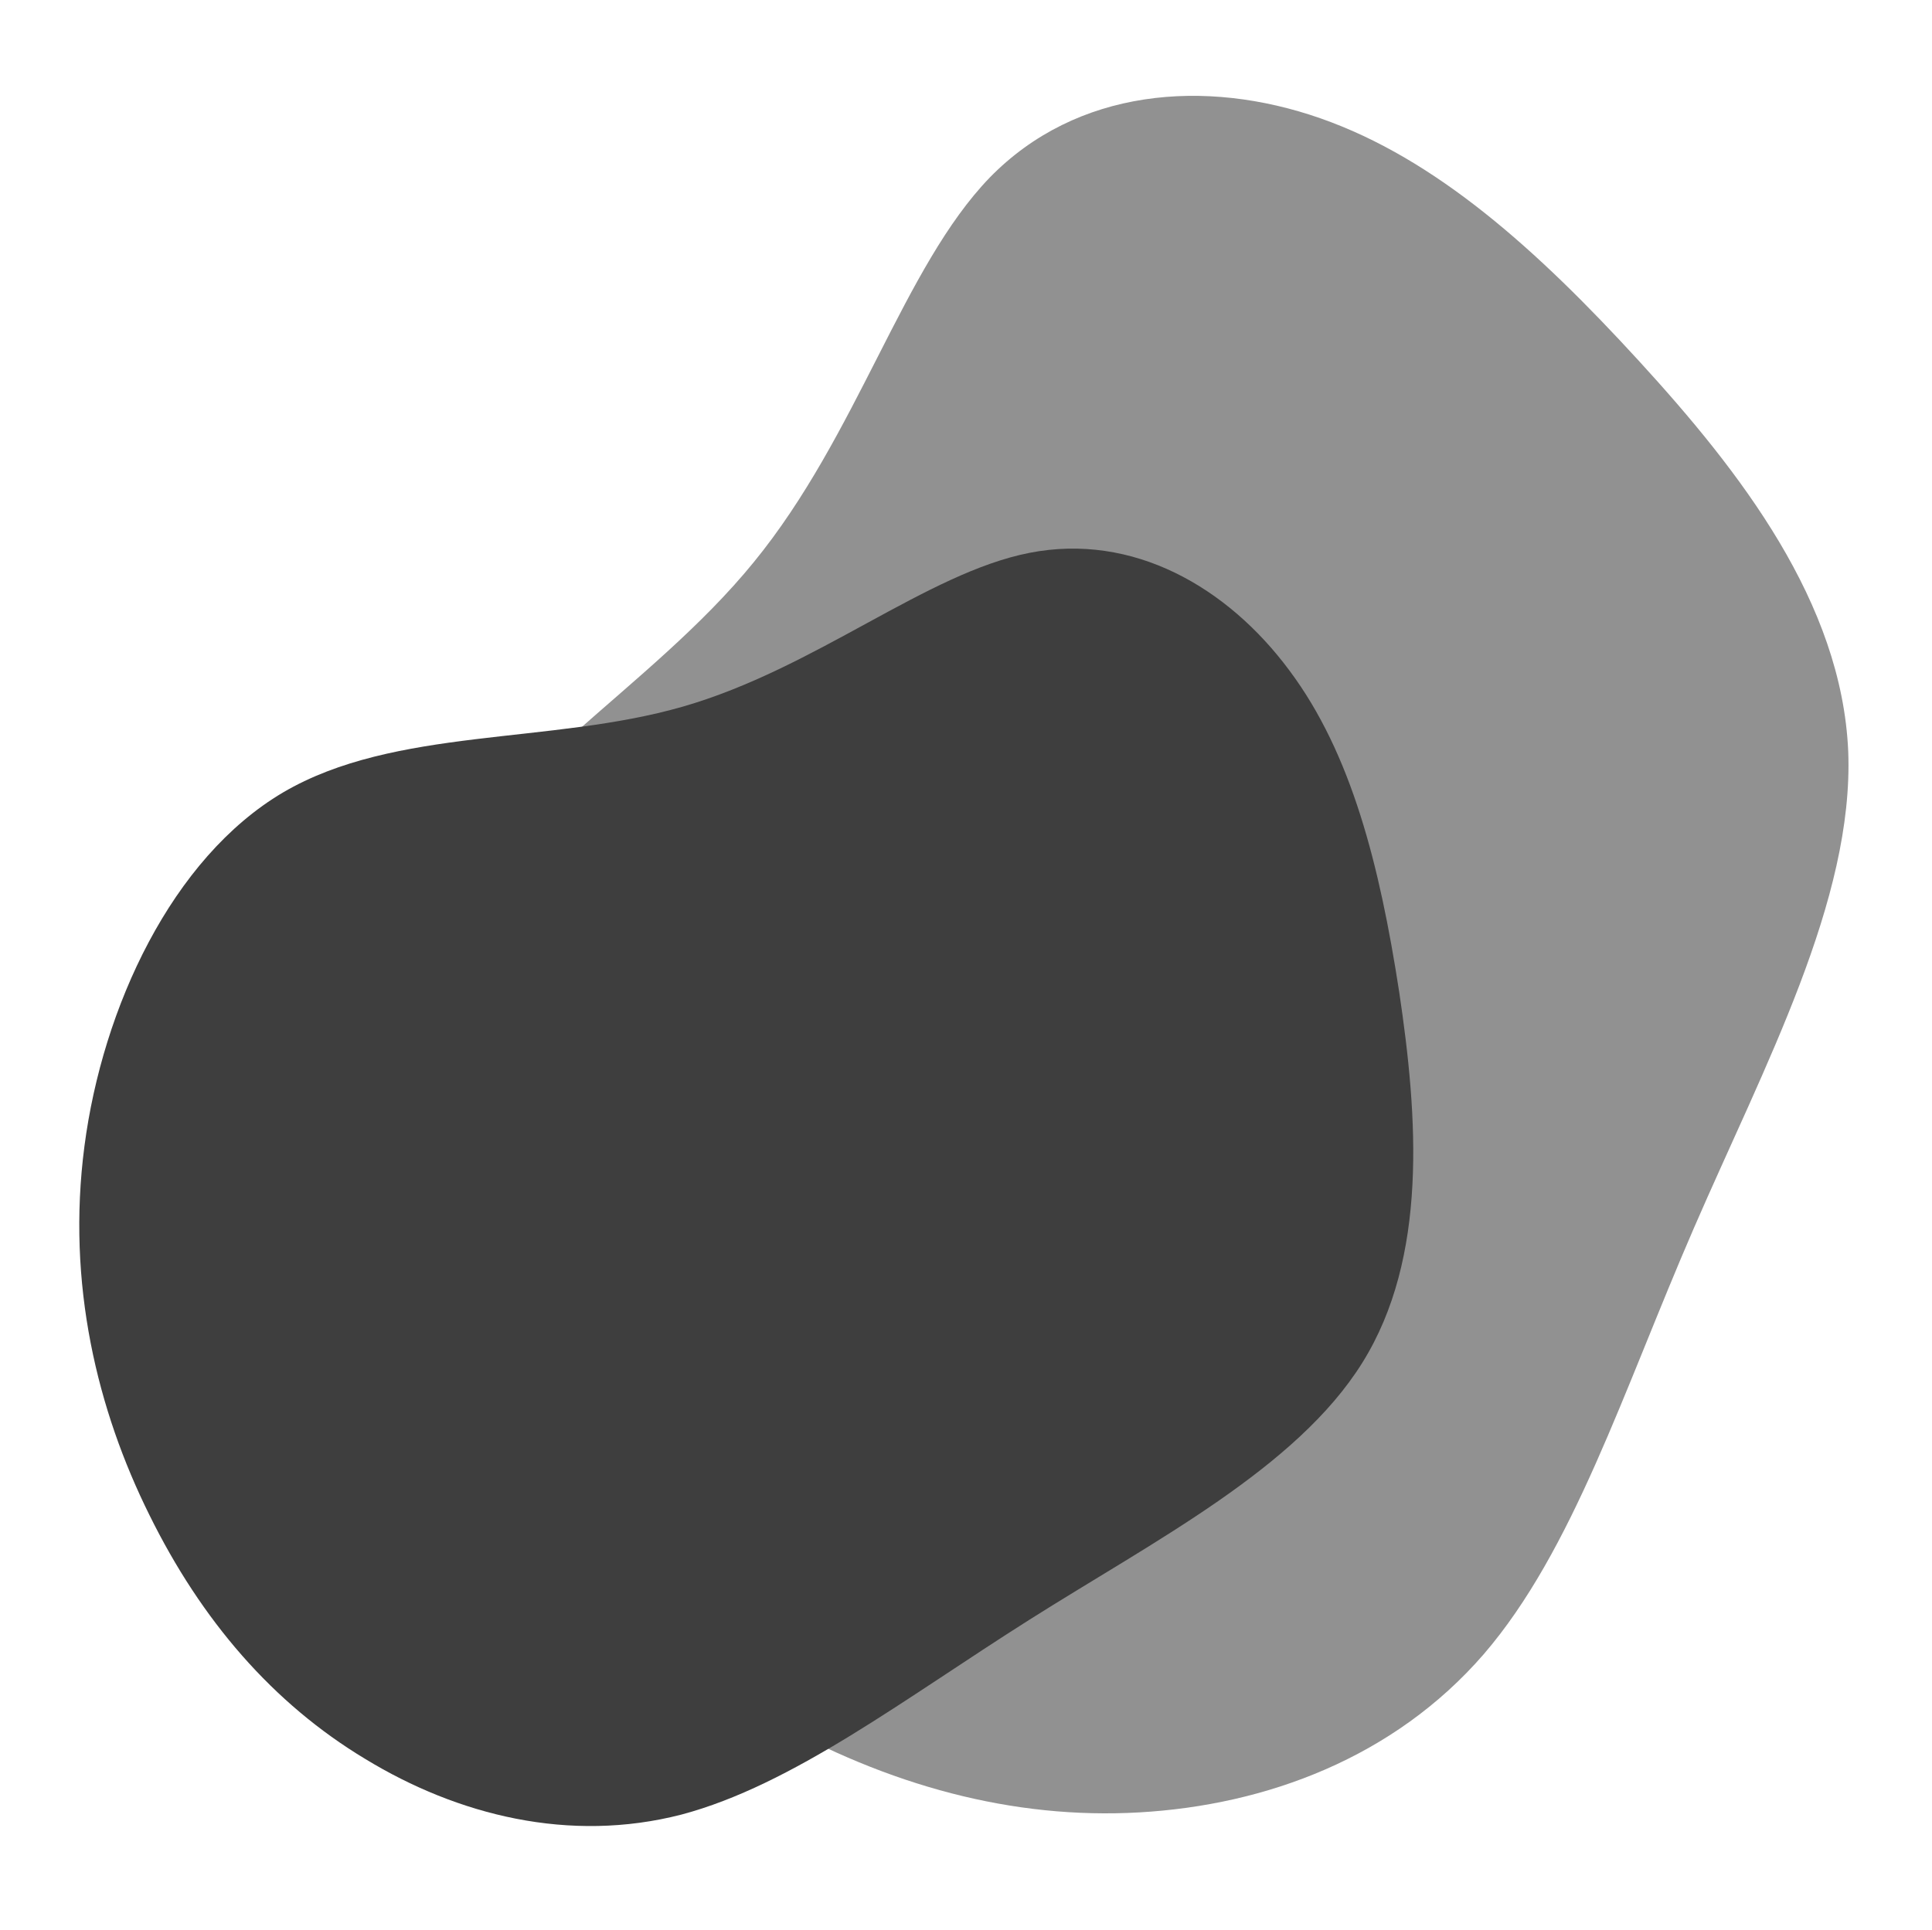
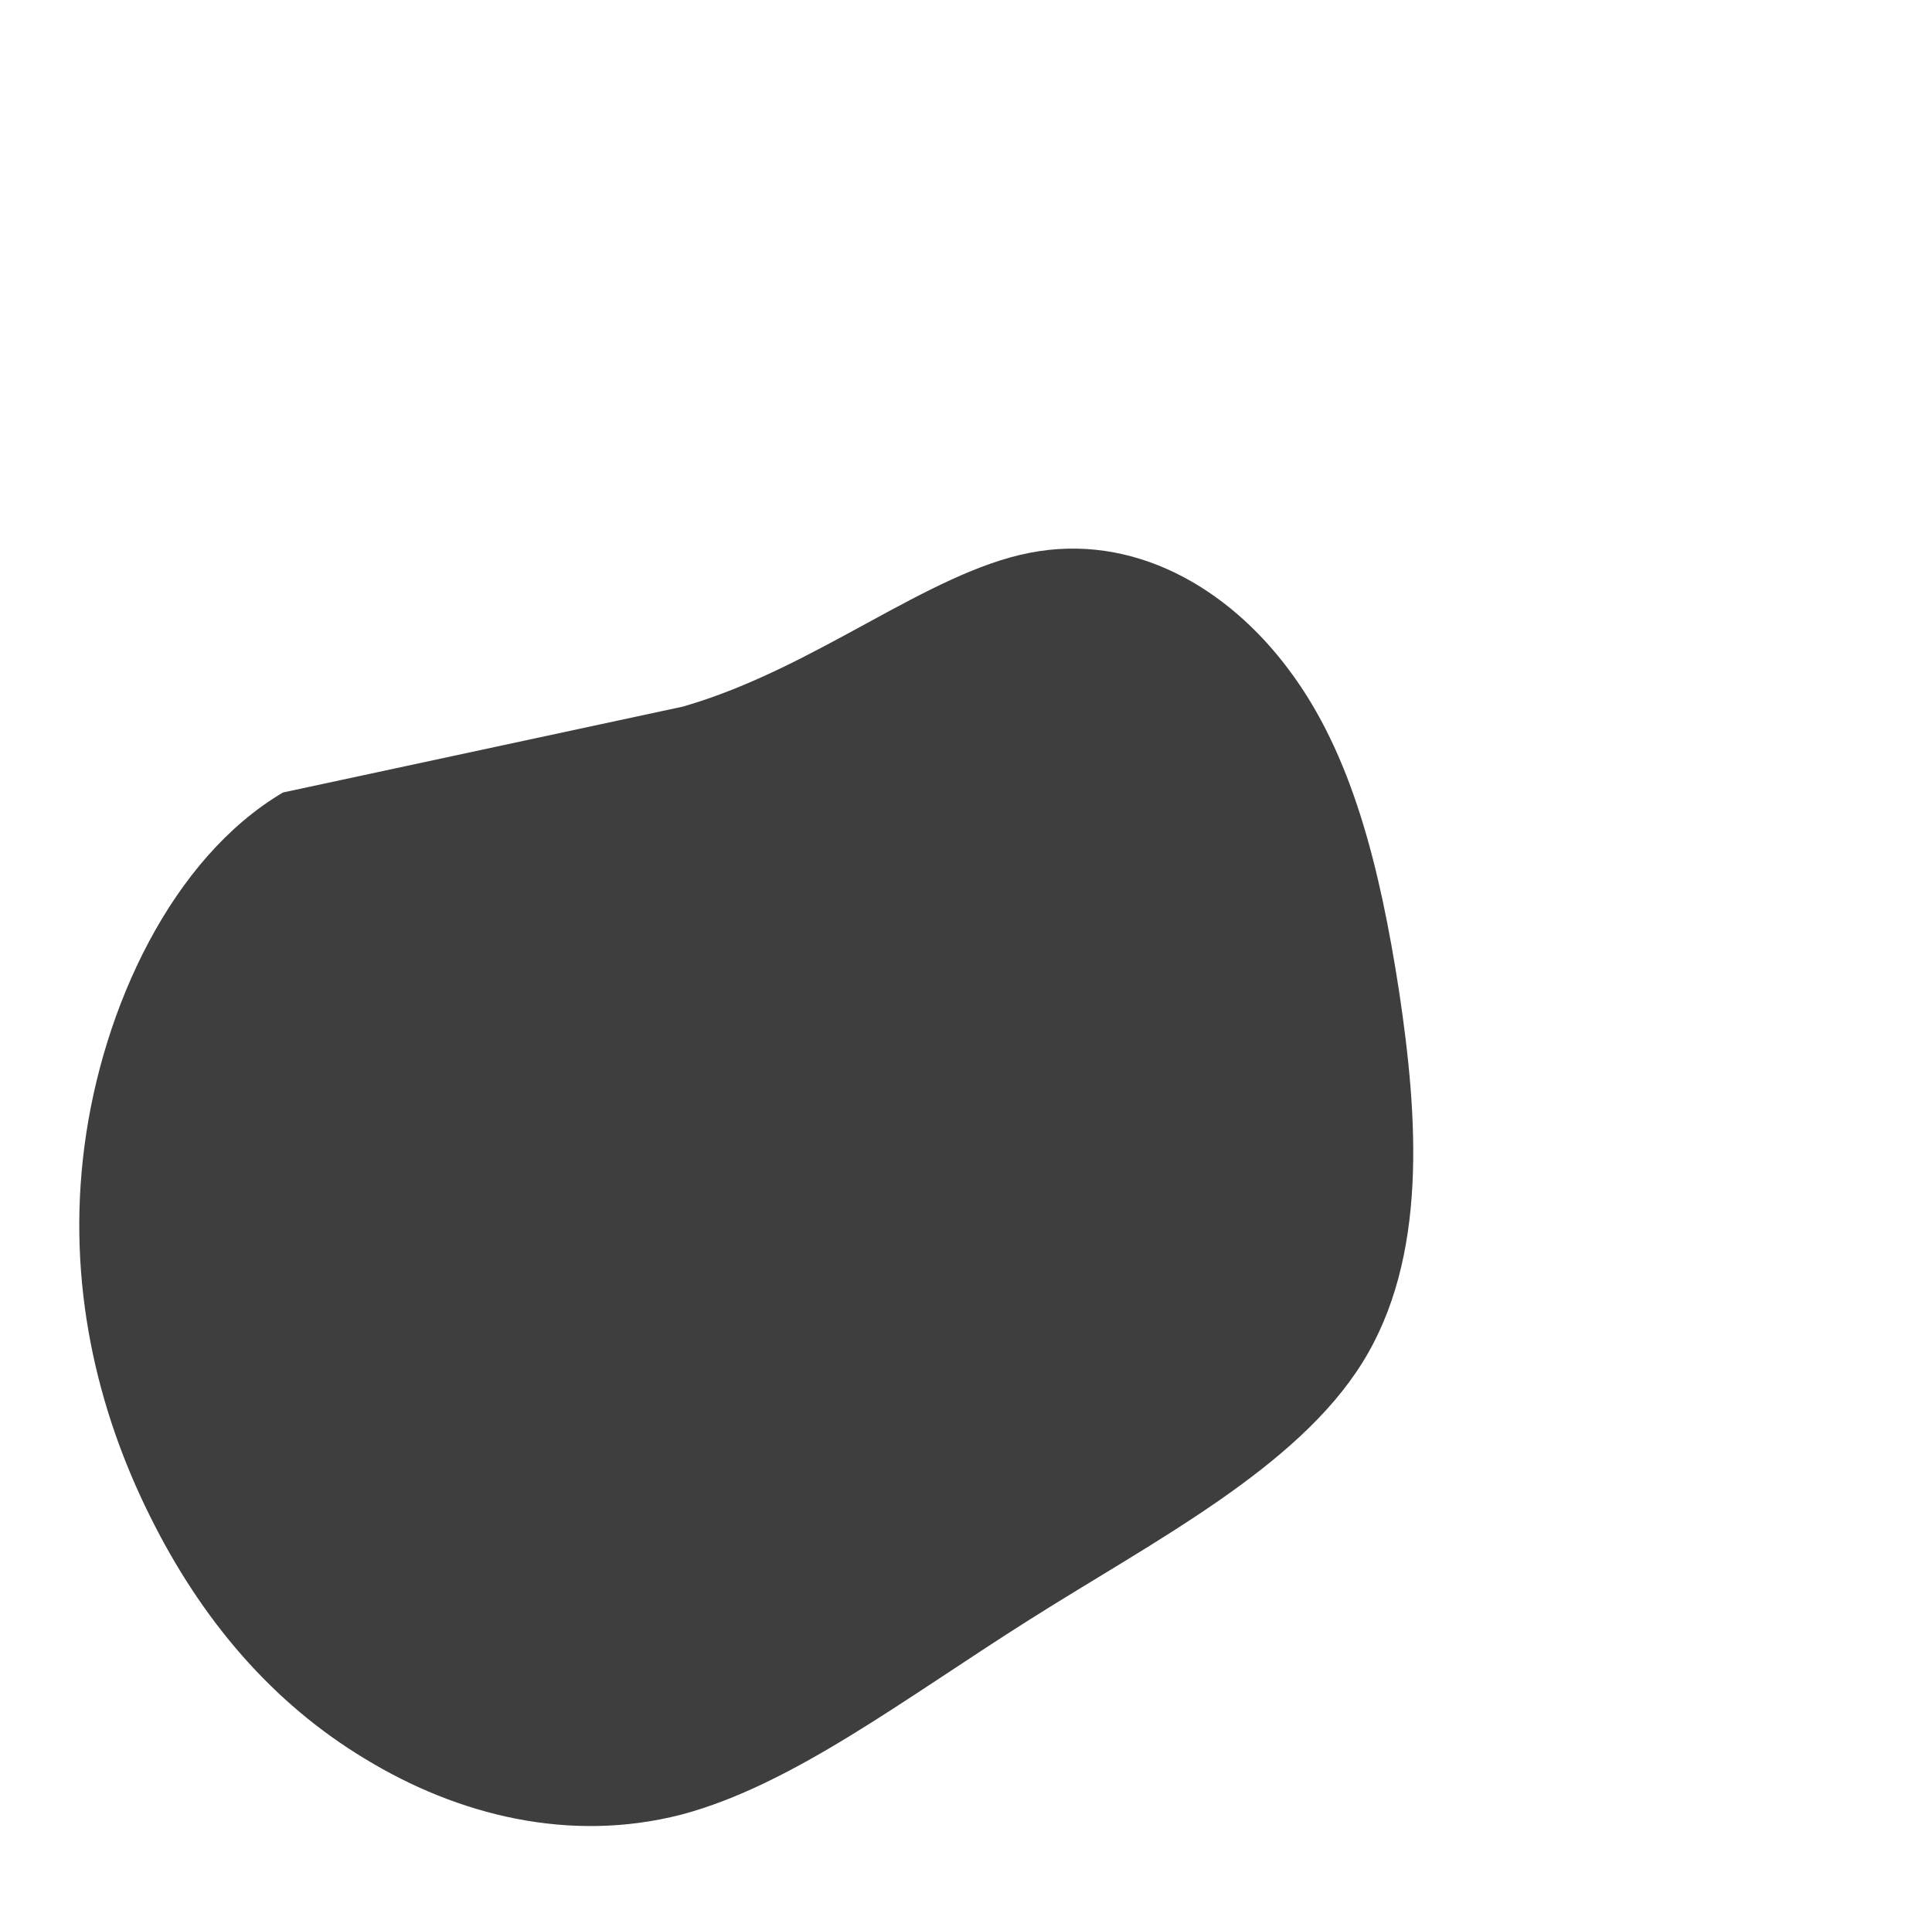
<svg xmlns="http://www.w3.org/2000/svg" version="1.1" id="Capa_1" x="0px" y="0px" viewBox="0 0 267.6 267.4" style="enable-background:new 0 0 267.6 267.4;" xml:space="preserve">
  <style type="text/css">
	.st0{fill:#919191;}
	.st1{fill:#3E3E3E;}
</style>
  <g id="Grupo_8392" transform="translate(-42.704 103.592)">
-     <path id="Trazado_34433" class="st0" d="M147.1-25.7c14.4-17.6,20.7-40.9,32.7-53.3c12-12.3,29.8-13.8,45.8-8.2   c16,5.6,30,18.2,44.1,33.6c14.1,15.4,28.1,33.5,29,54.1c0.8,20.6-11.6,43.5-21.4,66.1s-16.7,44.6-29.1,59   c-12.4,14.3-30.1,20.9-47.7,21.9c-17.5,1-34.8-3.7-51.4-13.1c-16.6-9.5-32.4-23.8-42.5-44.3C96.5,69.5,92,42.7,101.1,23.3   C110.2,3.9,132.7-8,147.1-25.7" />
-     <path id="Trazado_34434" class="st1" d="M137.3-5.7C155.7-11,171-24.2,185.3-27c14.3-2.8,27.4,4.7,36,16.3   c8.6,11.5,12.5,27,15.2,44.5c2.6,17.4,4,36.8-5.1,51.4c-9.1,14.6-28.7,24.6-46.1,35.6s-32.8,22.9-48.2,27c-15.5,4-31,0.1-43.8-7.7   c-12.8-7.7-22.7-19.2-29.9-33.8c-7.2-14.5-11.5-32-9-51.1C56.9,36,66.5,15.3,81.9,6.2C97.4-2.9,118.9-0.4,137.3-5.7" />
+     <path id="Trazado_34434" class="st1" d="M137.3-5.7C155.7-11,171-24.2,185.3-27c14.3-2.8,27.4,4.7,36,16.3   c8.6,11.5,12.5,27,15.2,44.5c2.6,17.4,4,36.8-5.1,51.4c-9.1,14.6-28.7,24.6-46.1,35.6s-32.8,22.9-48.2,27c-15.5,4-31,0.1-43.8-7.7   c-12.8-7.7-22.7-19.2-29.9-33.8c-7.2-14.5-11.5-32-9-51.1C56.9,36,66.5,15.3,81.9,6.2" />
  </g>
</svg>